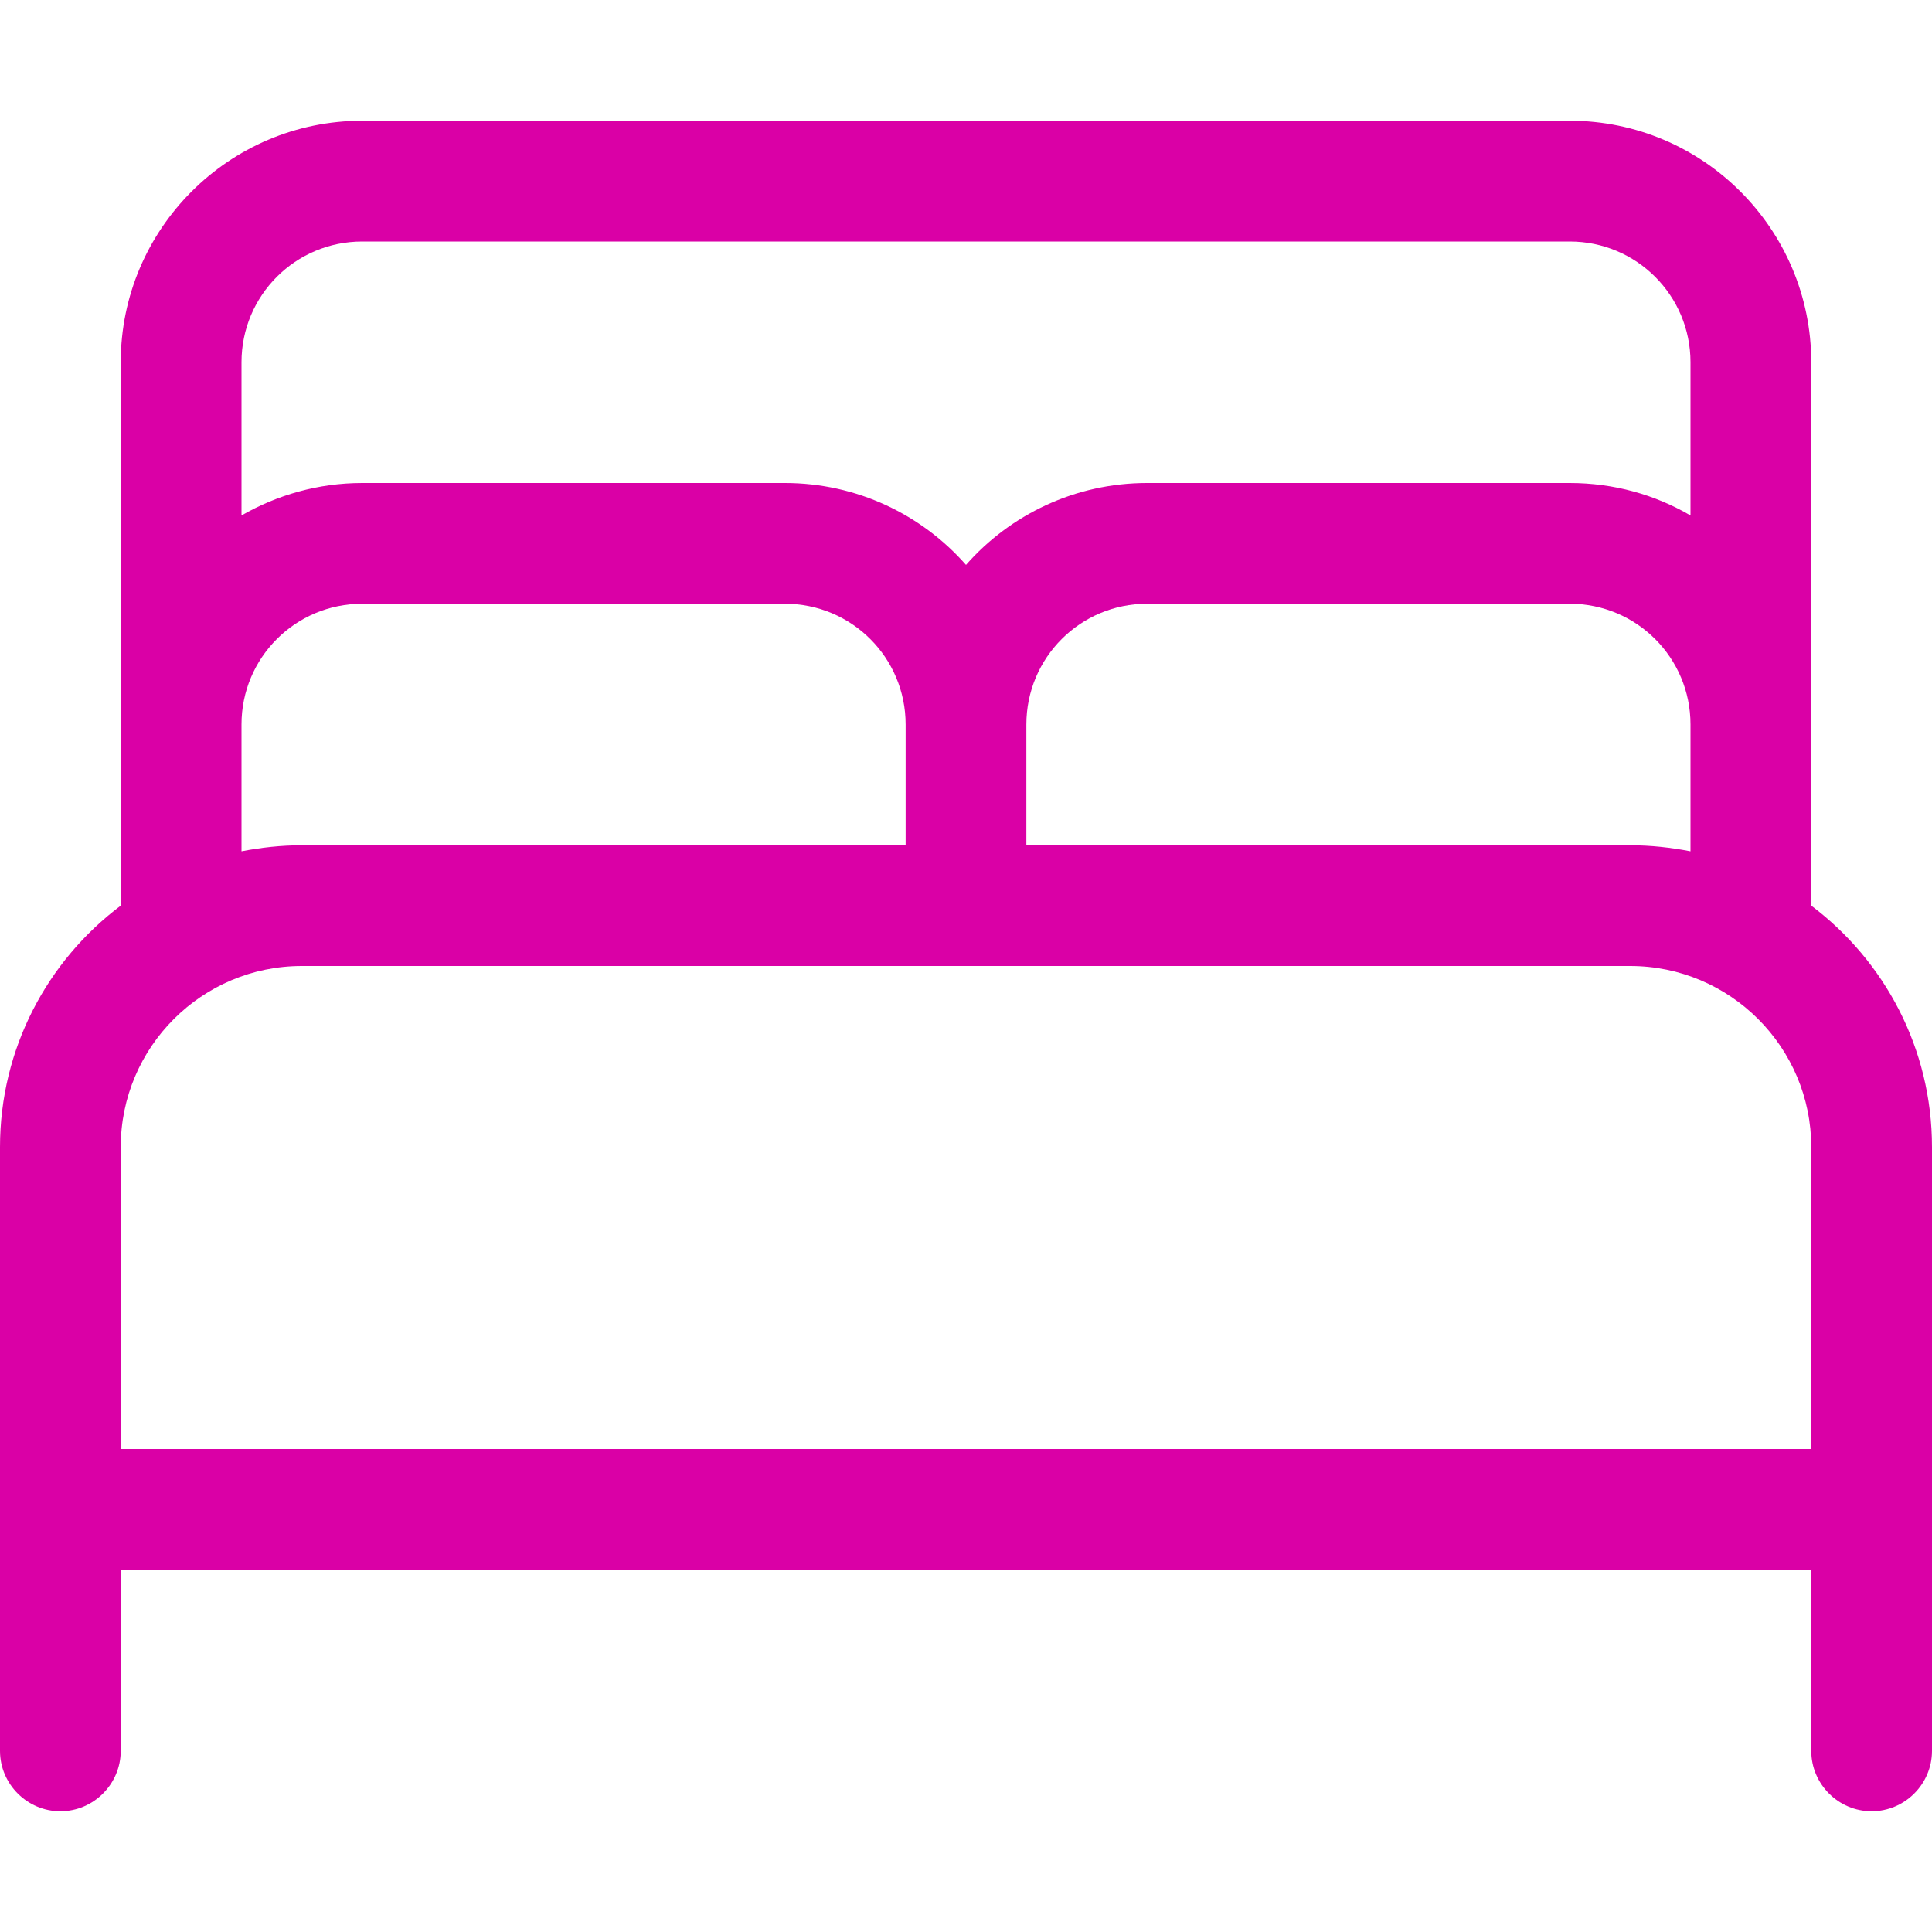
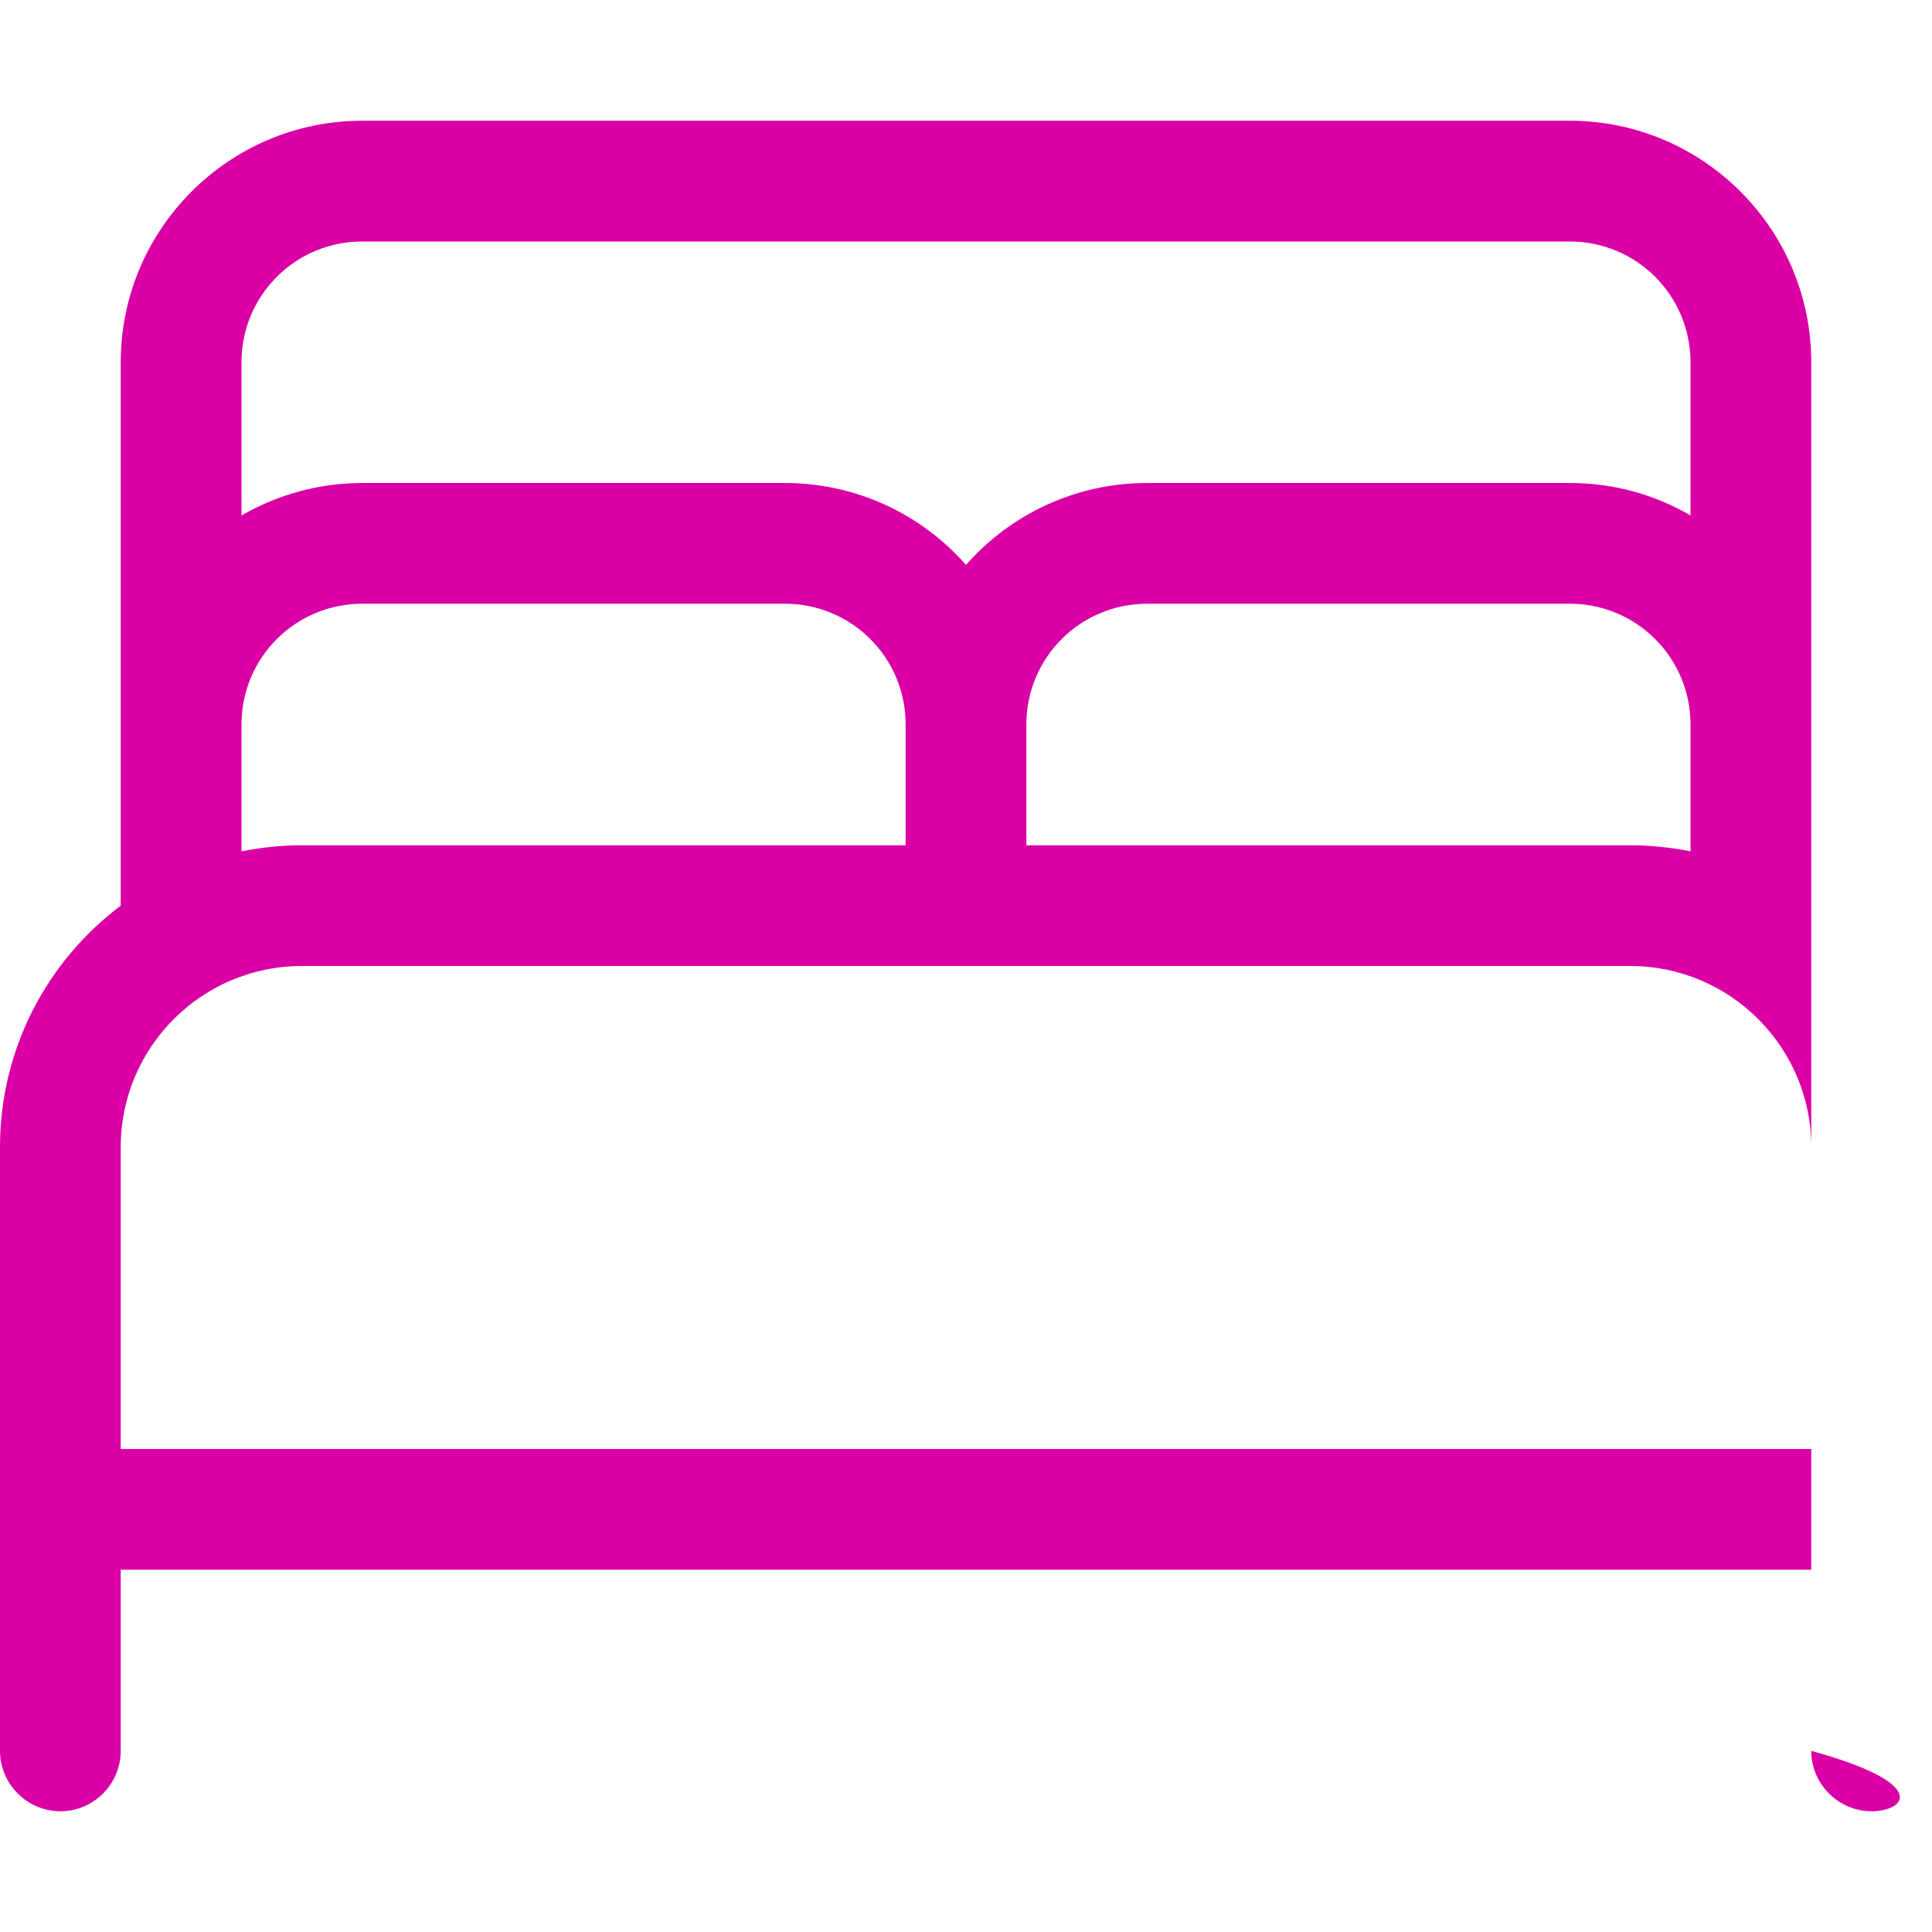
<svg xmlns="http://www.w3.org/2000/svg" width="57" height="57" viewBox="0 0 57 57" fill="none">
-   <path d="M7.125 10.688V15.207C8.171 14.606 9.385 14.25 10.688 14.25H23.156C25.283 14.25 27.198 15.185 28.5 16.666C29.802 15.185 31.717 14.25 33.844 14.25H46.312C47.615 14.25 48.828 14.595 49.875 15.207V10.688C49.875 8.717 48.283 7.125 46.312 7.125H10.688C8.717 7.125 7.125 8.717 7.125 10.688ZM53.438 21.375V26.719C55.597 28.344 57 30.927 57 33.844V44.531V51.656C57 52.636 56.198 53.438 55.219 53.438C54.239 53.438 53.438 52.636 53.438 51.656V46.312H3.562V51.656C3.562 52.636 2.761 53.438 1.781 53.438C0.802 53.438 0 52.636 0 51.656V44.531V33.844C0 30.927 1.403 28.344 3.562 26.719V21.375V10.688C3.562 6.758 6.758 3.562 10.688 3.562H46.312C50.242 3.562 53.438 6.758 53.438 10.688V21.375ZM49.875 25.116V21.375C49.875 19.404 48.283 17.812 46.312 17.812H33.844C31.873 17.812 30.281 19.404 30.281 21.375V24.938H48.094C48.706 24.938 49.296 25.004 49.875 25.116ZM26.719 24.938V21.375C26.719 19.404 25.127 17.812 23.156 17.812H10.688C8.717 17.812 7.125 19.404 7.125 21.375V25.116C7.704 25.004 8.294 24.938 8.906 24.938H26.719ZM53.438 33.844C53.438 30.894 51.044 28.5 48.094 28.5H8.906C5.956 28.5 3.562 30.894 3.562 33.844V42.75H53.438V33.844Z" fill="#DA00A6" />
+   <path d="M7.125 10.688V15.207C8.171 14.606 9.385 14.25 10.688 14.25H23.156C25.283 14.25 27.198 15.185 28.5 16.666C29.802 15.185 31.717 14.25 33.844 14.25H46.312C47.615 14.25 48.828 14.595 49.875 15.207V10.688C49.875 8.717 48.283 7.125 46.312 7.125H10.688C8.717 7.125 7.125 8.717 7.125 10.688ZM53.438 21.375V26.719V44.531V51.656C57 52.636 56.198 53.438 55.219 53.438C54.239 53.438 53.438 52.636 53.438 51.656V46.312H3.562V51.656C3.562 52.636 2.761 53.438 1.781 53.438C0.802 53.438 0 52.636 0 51.656V44.531V33.844C0 30.927 1.403 28.344 3.562 26.719V21.375V10.688C3.562 6.758 6.758 3.562 10.688 3.562H46.312C50.242 3.562 53.438 6.758 53.438 10.688V21.375ZM49.875 25.116V21.375C49.875 19.404 48.283 17.812 46.312 17.812H33.844C31.873 17.812 30.281 19.404 30.281 21.375V24.938H48.094C48.706 24.938 49.296 25.004 49.875 25.116ZM26.719 24.938V21.375C26.719 19.404 25.127 17.812 23.156 17.812H10.688C8.717 17.812 7.125 19.404 7.125 21.375V25.116C7.704 25.004 8.294 24.938 8.906 24.938H26.719ZM53.438 33.844C53.438 30.894 51.044 28.5 48.094 28.5H8.906C5.956 28.5 3.562 30.894 3.562 33.844V42.75H53.438V33.844Z" fill="#DA00A6" />
</svg>